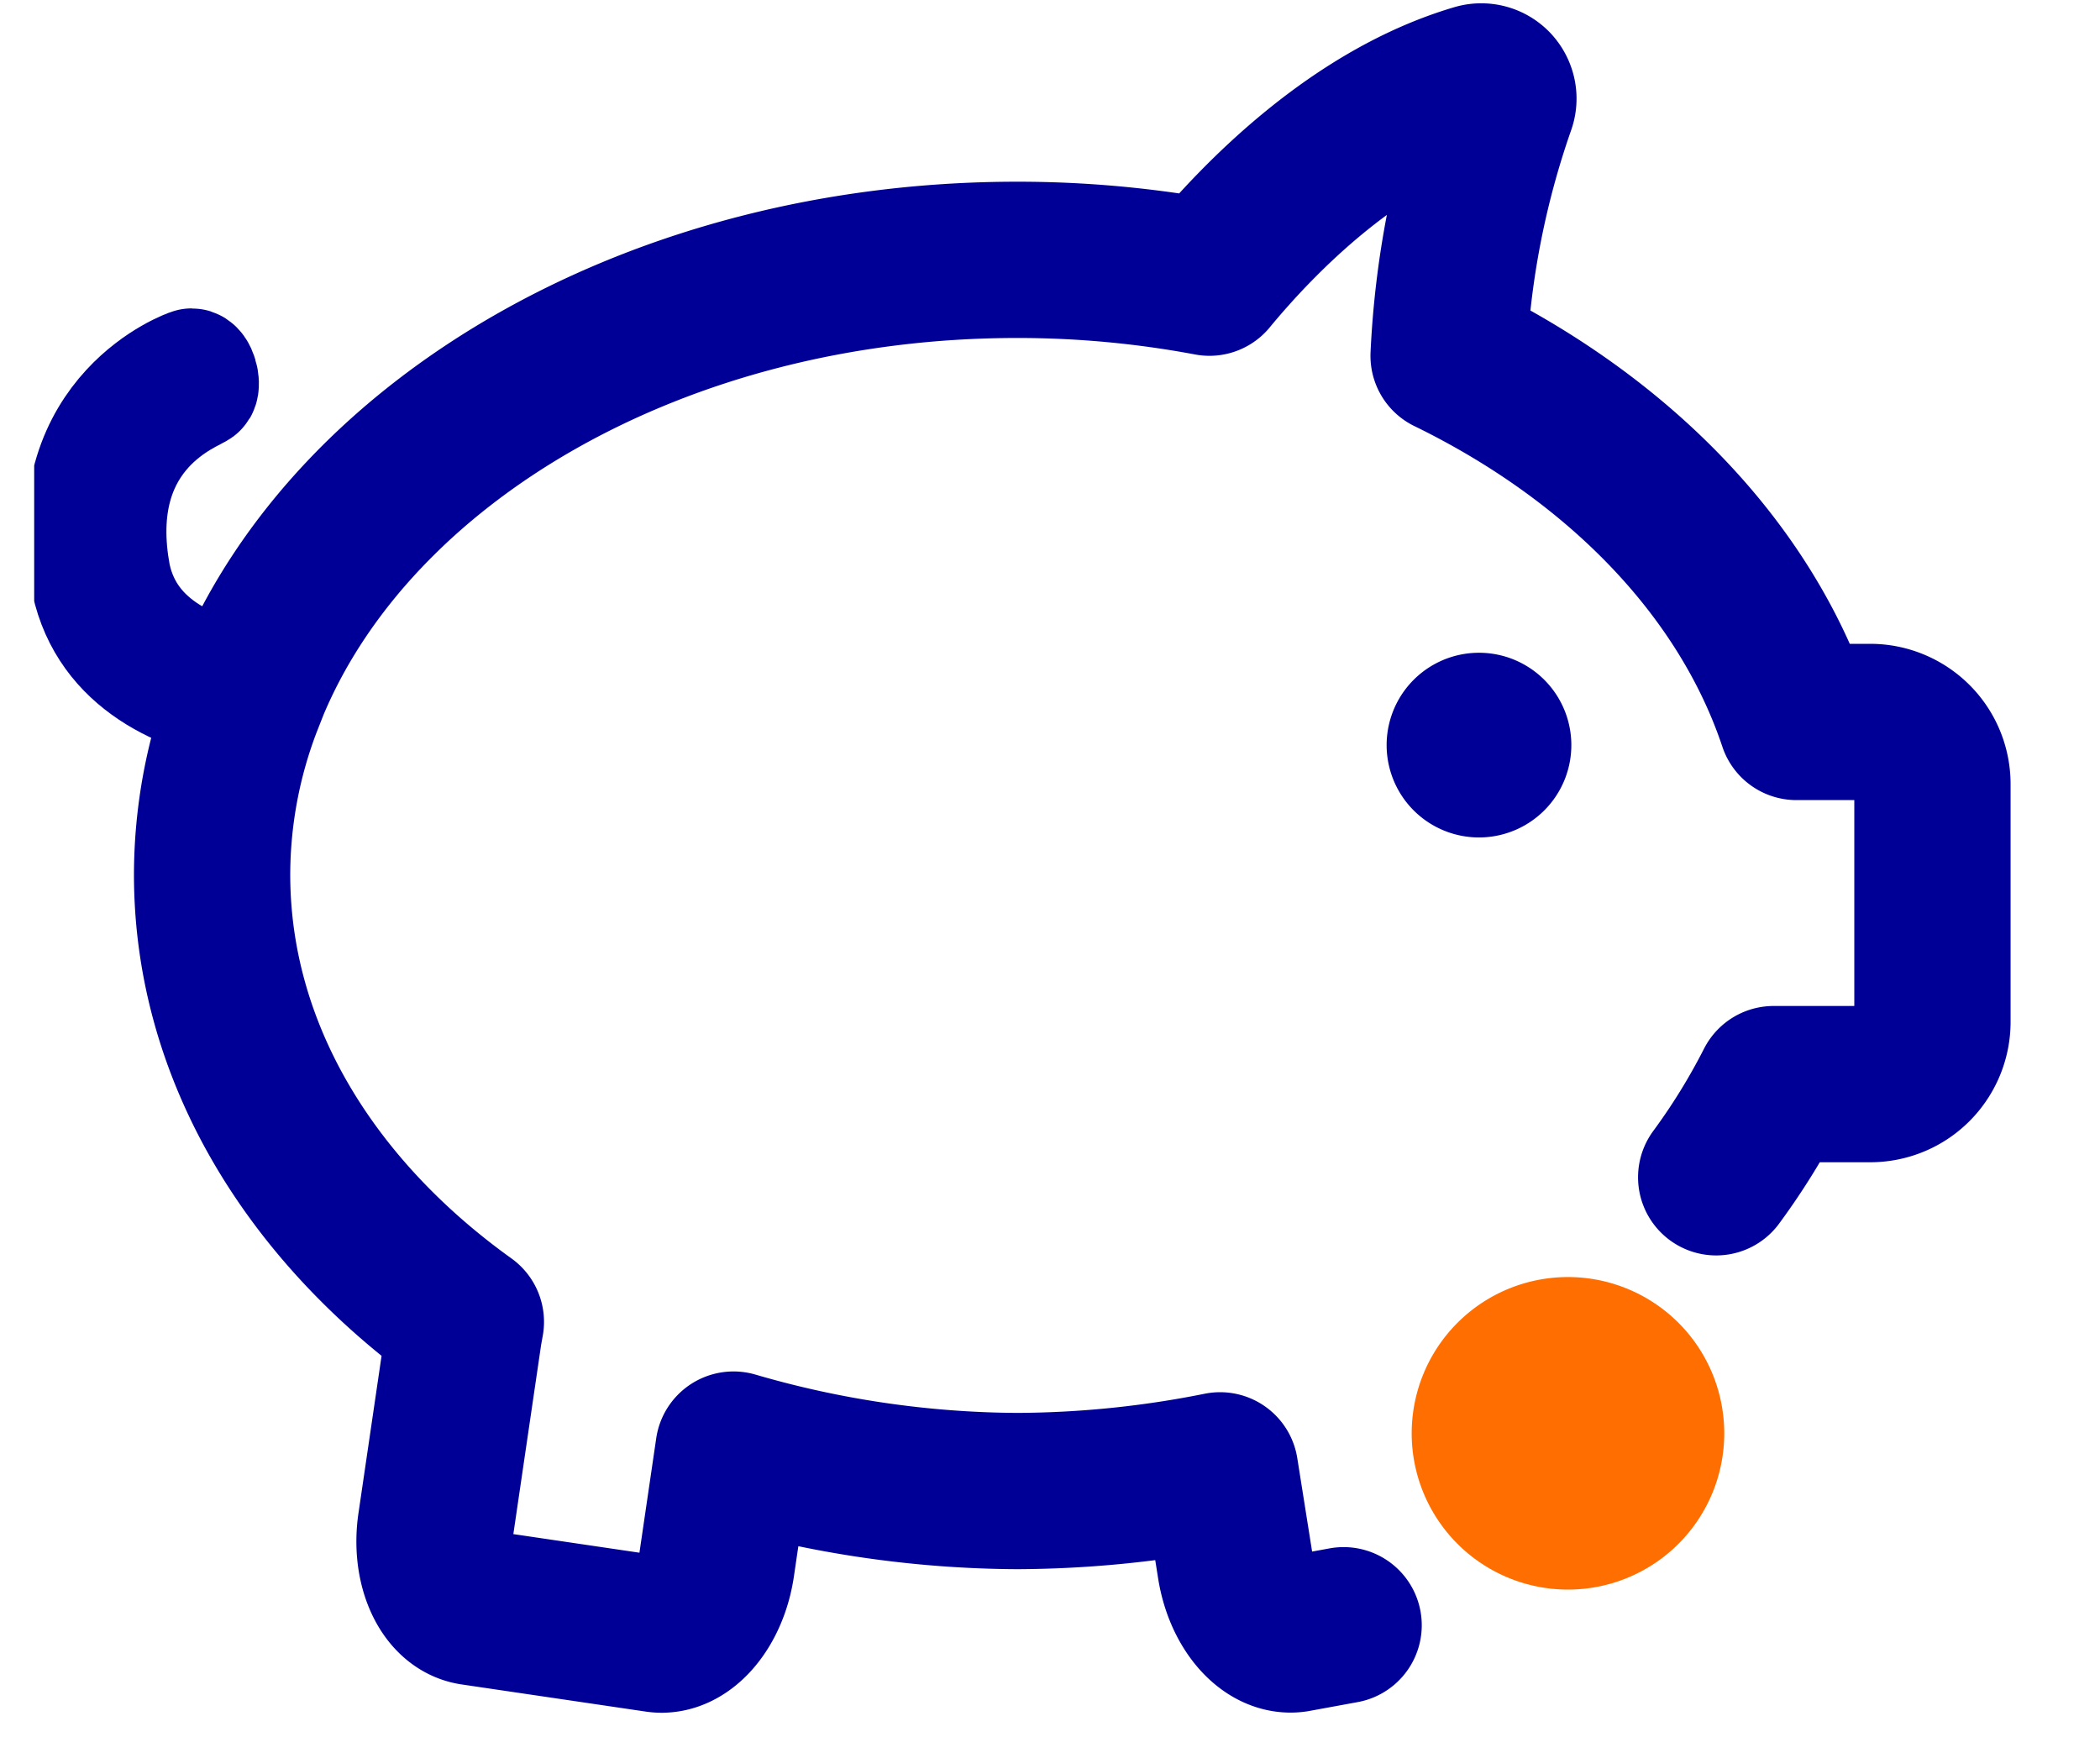
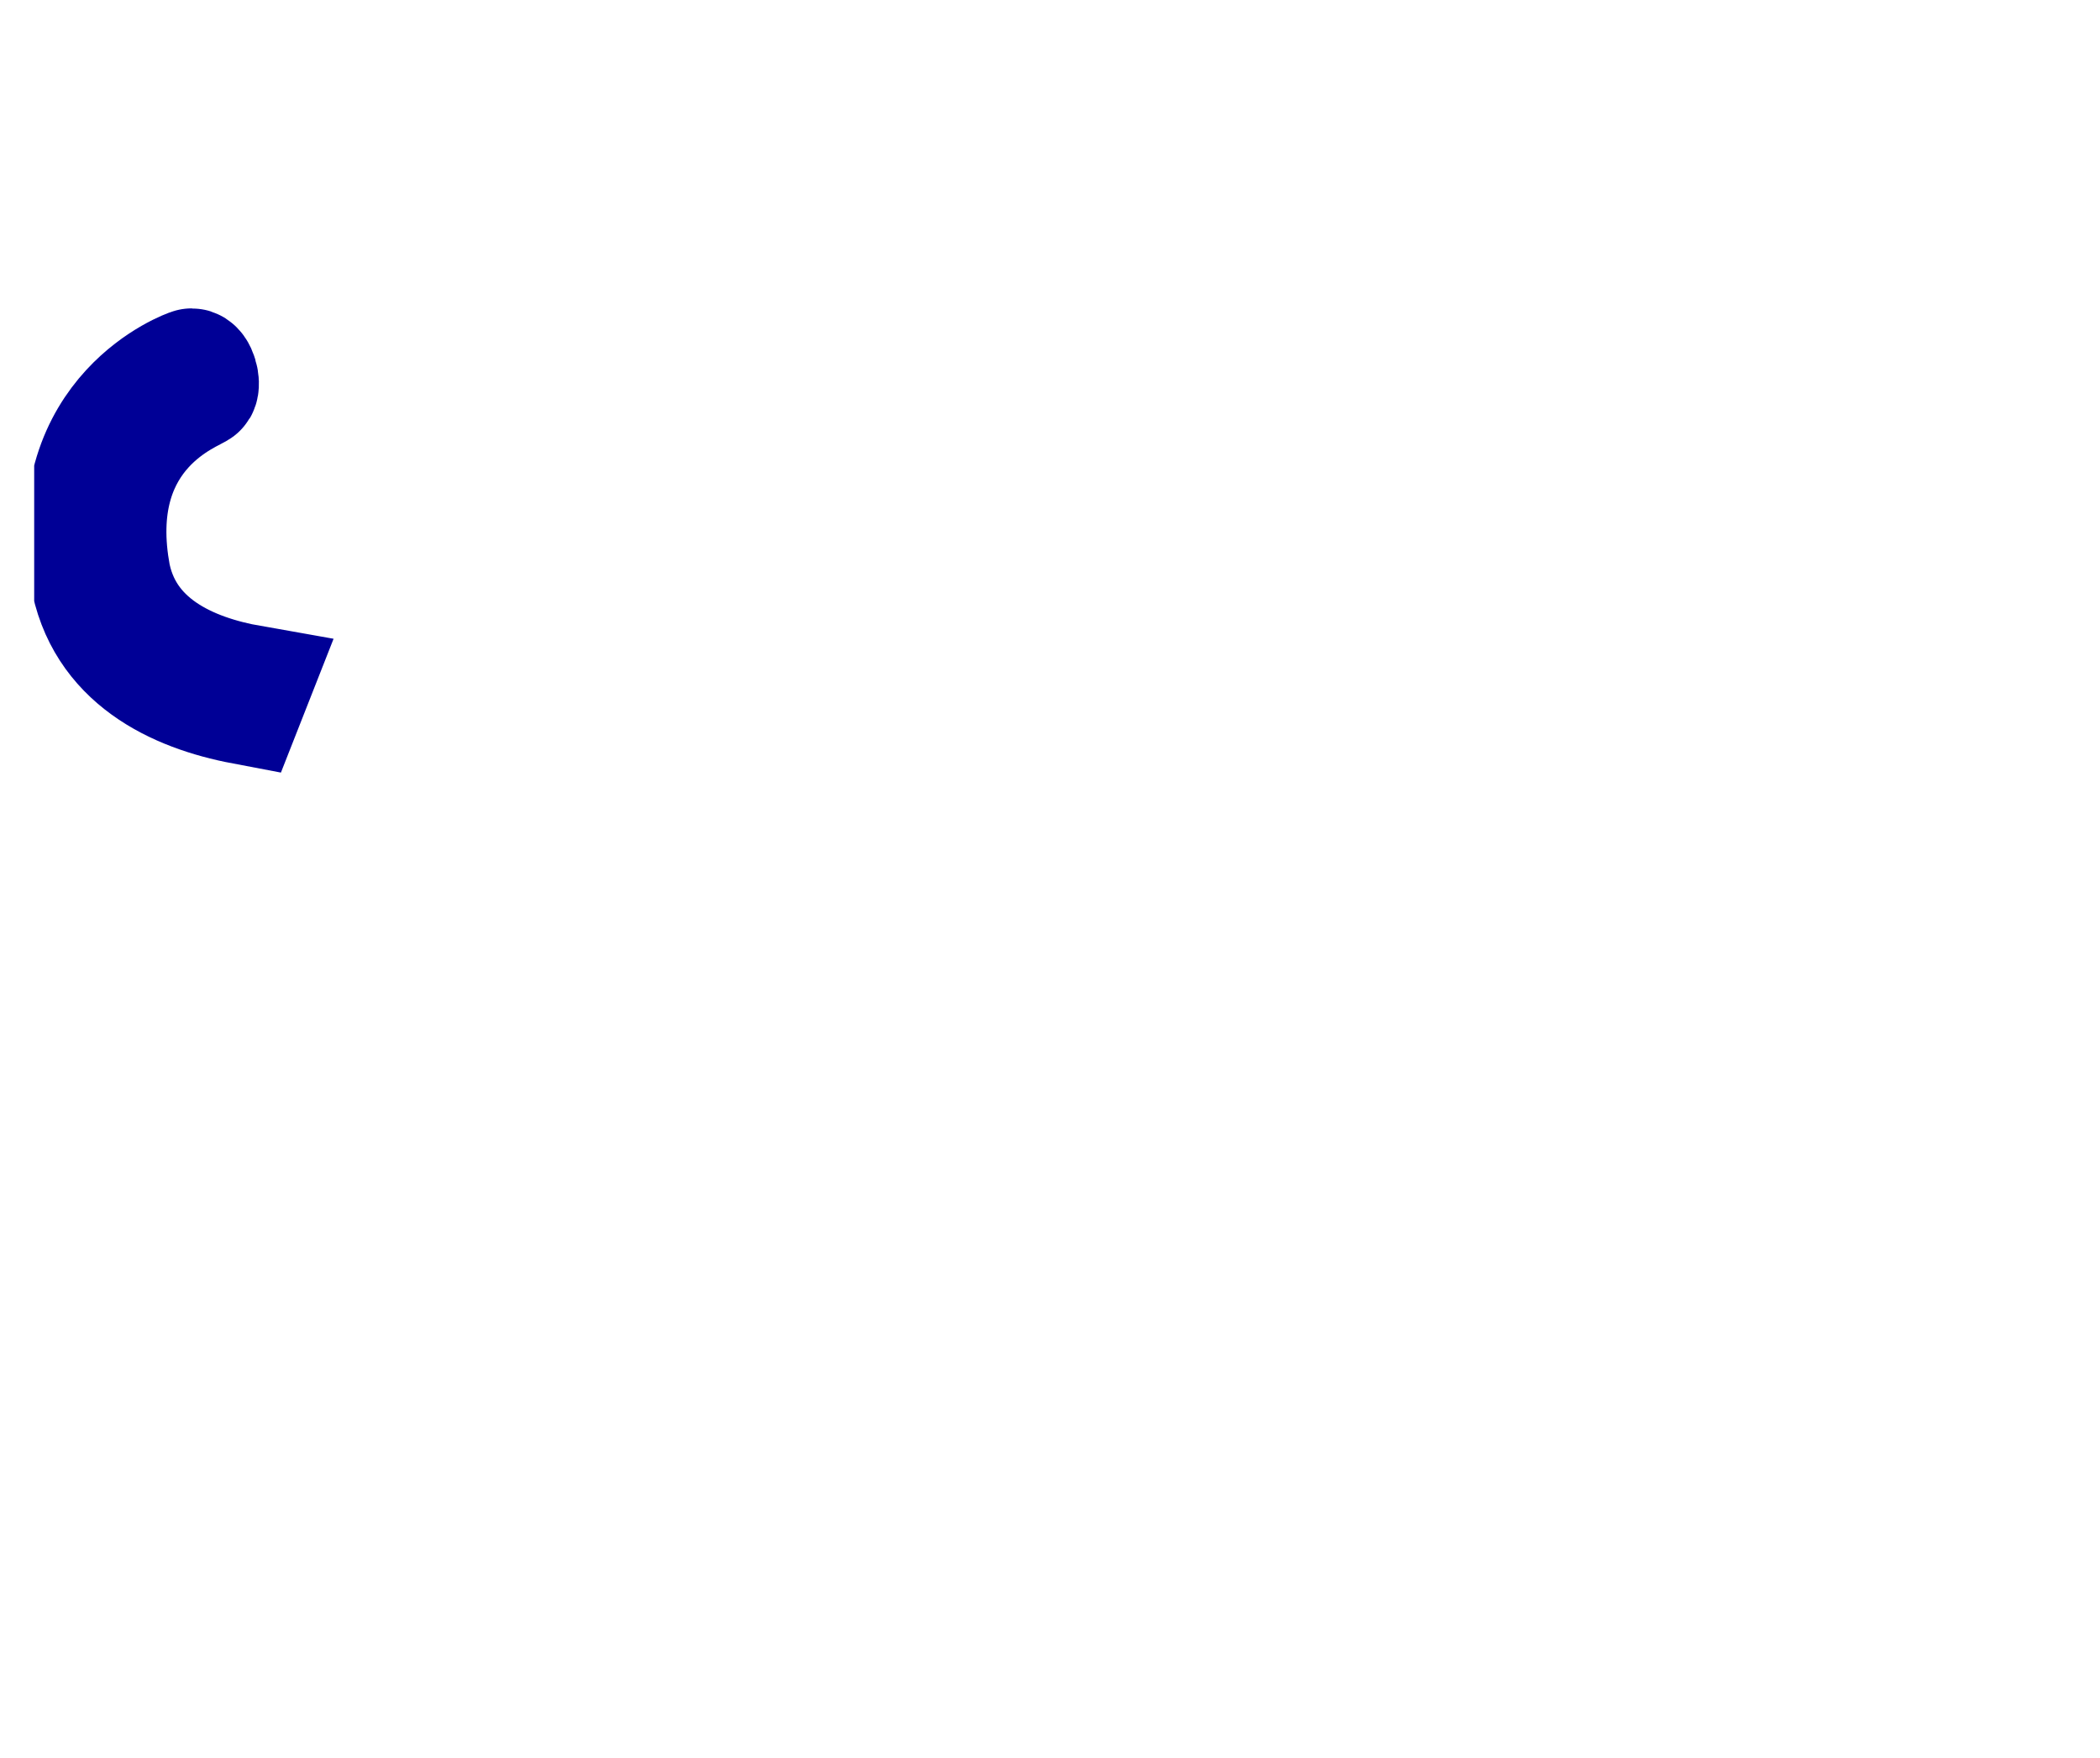
<svg xmlns="http://www.w3.org/2000/svg" width="43" height="36" fill="none">
  <g clip-path="url(#A)">
    <g stroke="#000096" stroke-miterlimit="10">
-       <path d="M35.141 24.108c.442-.6.836-1.238 1.177-1.908h1.978c.338 0 .662-.134.9-.373s.373-.563.373-.901v-4.869c0-.338-.134-.662-.373-.9s-.563-.373-.9-.373h-1.511c-1.048-3.137-3.642-5.799-7.123-7.497a18.11 18.11 0 0 1 1.002-5.158c.02-.06.023-.125.009-.186s-.044-.119-.087-.165-.099-.08-.159-.097-.125-.018-.186-.002c-2.462.722-4.449 2.764-5.476 4.007a21.31 21.31 0 0 0-3.939-.365c-7.331 0-13.559 3.655-15.681 8.707l-.157.399a9.83 9.83 0 0 0-.645 3.481c0 3.613 1.999 6.868 5.196 9.161l-.038.212-.577 3.931c-.127.849.212 1.617.76 1.698l3.77.556c.548.081 1.091-.56 1.218-1.409l.348-2.373a21.07 21.07 0 0 0 5.807.849c1.396-.006 2.788-.148 4.156-.424l.31 1.953c.132.858.679 1.481 1.227 1.401l.992-.182" stroke-width="3.2" stroke-linecap="round" stroke-linejoin="round" />
      <g fill="#000096">
        <path d="M2.25 11.68c-.484-2.925 1.753-3.646 1.808-3.736s-.025-.403-.136-.403c-.025 0-2.636.921-2.089 4.207.289 1.732 1.783 2.42 3.15 2.679l.157-.399c-1.257-.221-2.636-.819-2.891-2.347z" stroke-width="2.452" />
      </g>
    </g>
-     <path d="M30.284 17.149a1.89 1.89 0 1 0 0-3.782 1.89 1.89 0 1 0 0 3.782z" fill="#000096" />
-     <path d="M32.106 32.551a3.2 3.2 0 1 0 0-6.4 3.2 3.2 0 1 0 0 6.4z" fill="#ff6e00" />
  </g>
  <defs>
    <clipPath id="A">
      <path fill="#fff" transform="translate(.7)" d="M0 0h41.678v35.14H0z" />
    </clipPath>
  </defs>
</svg>